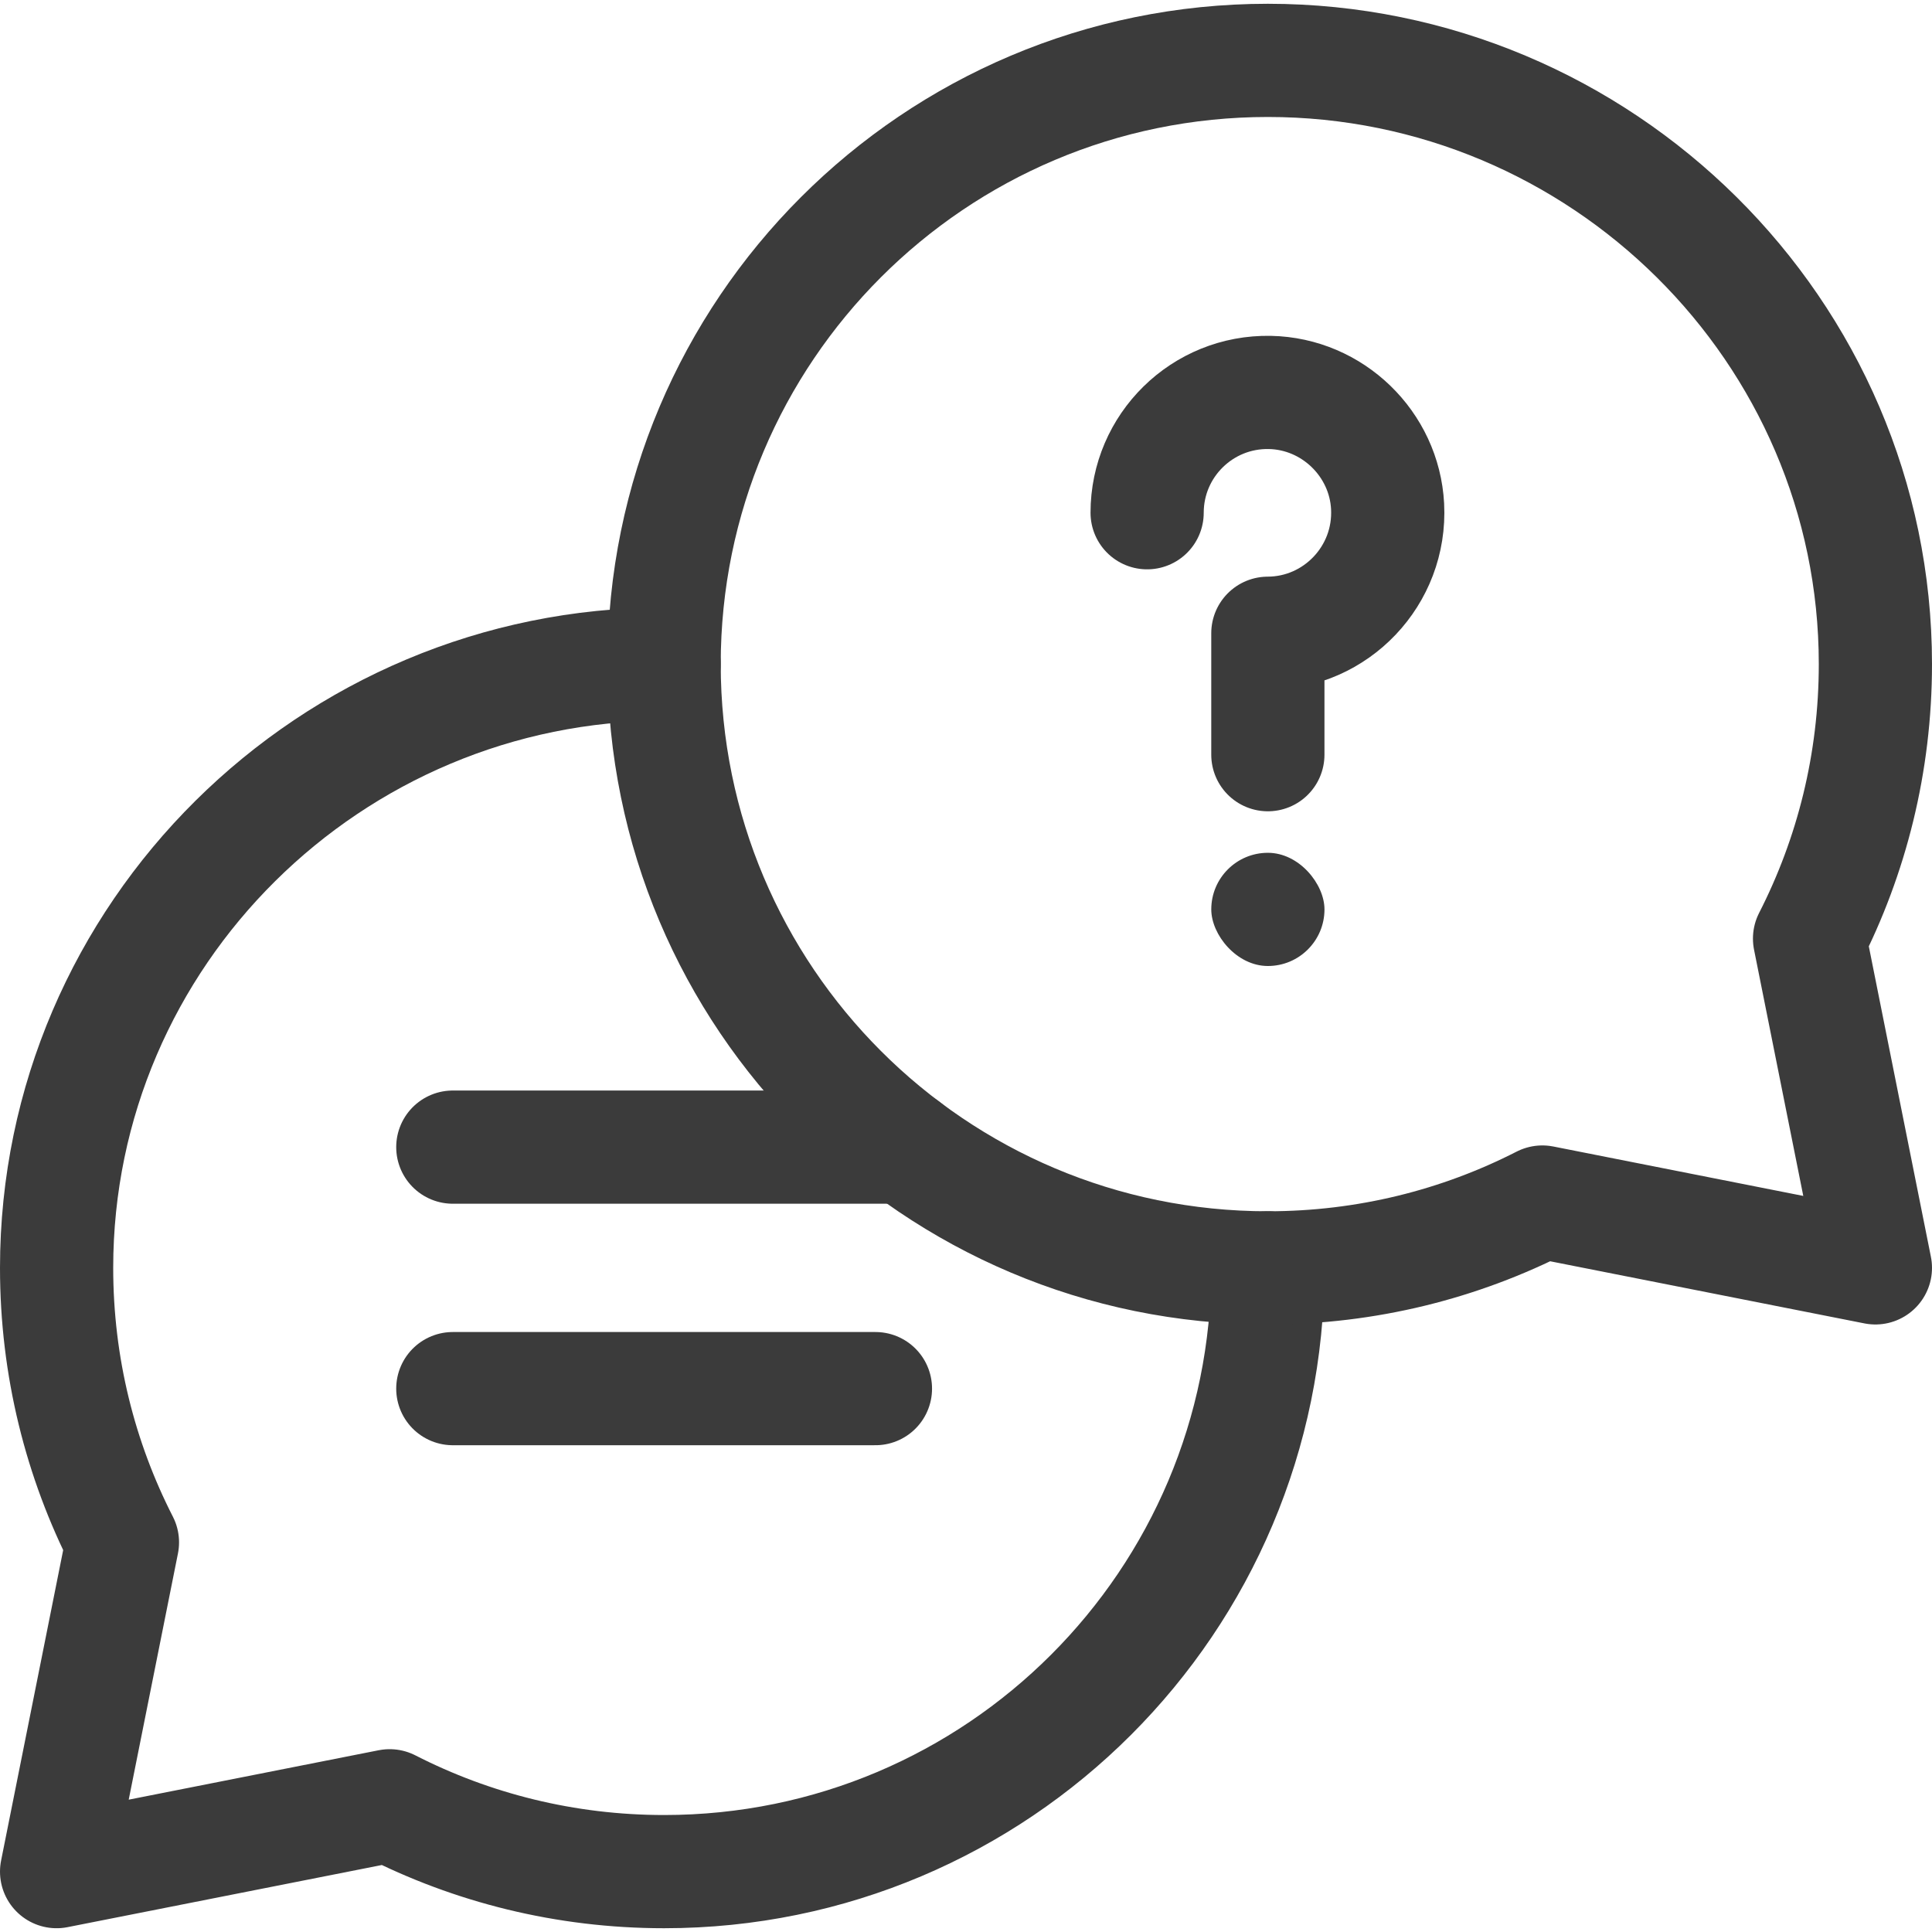
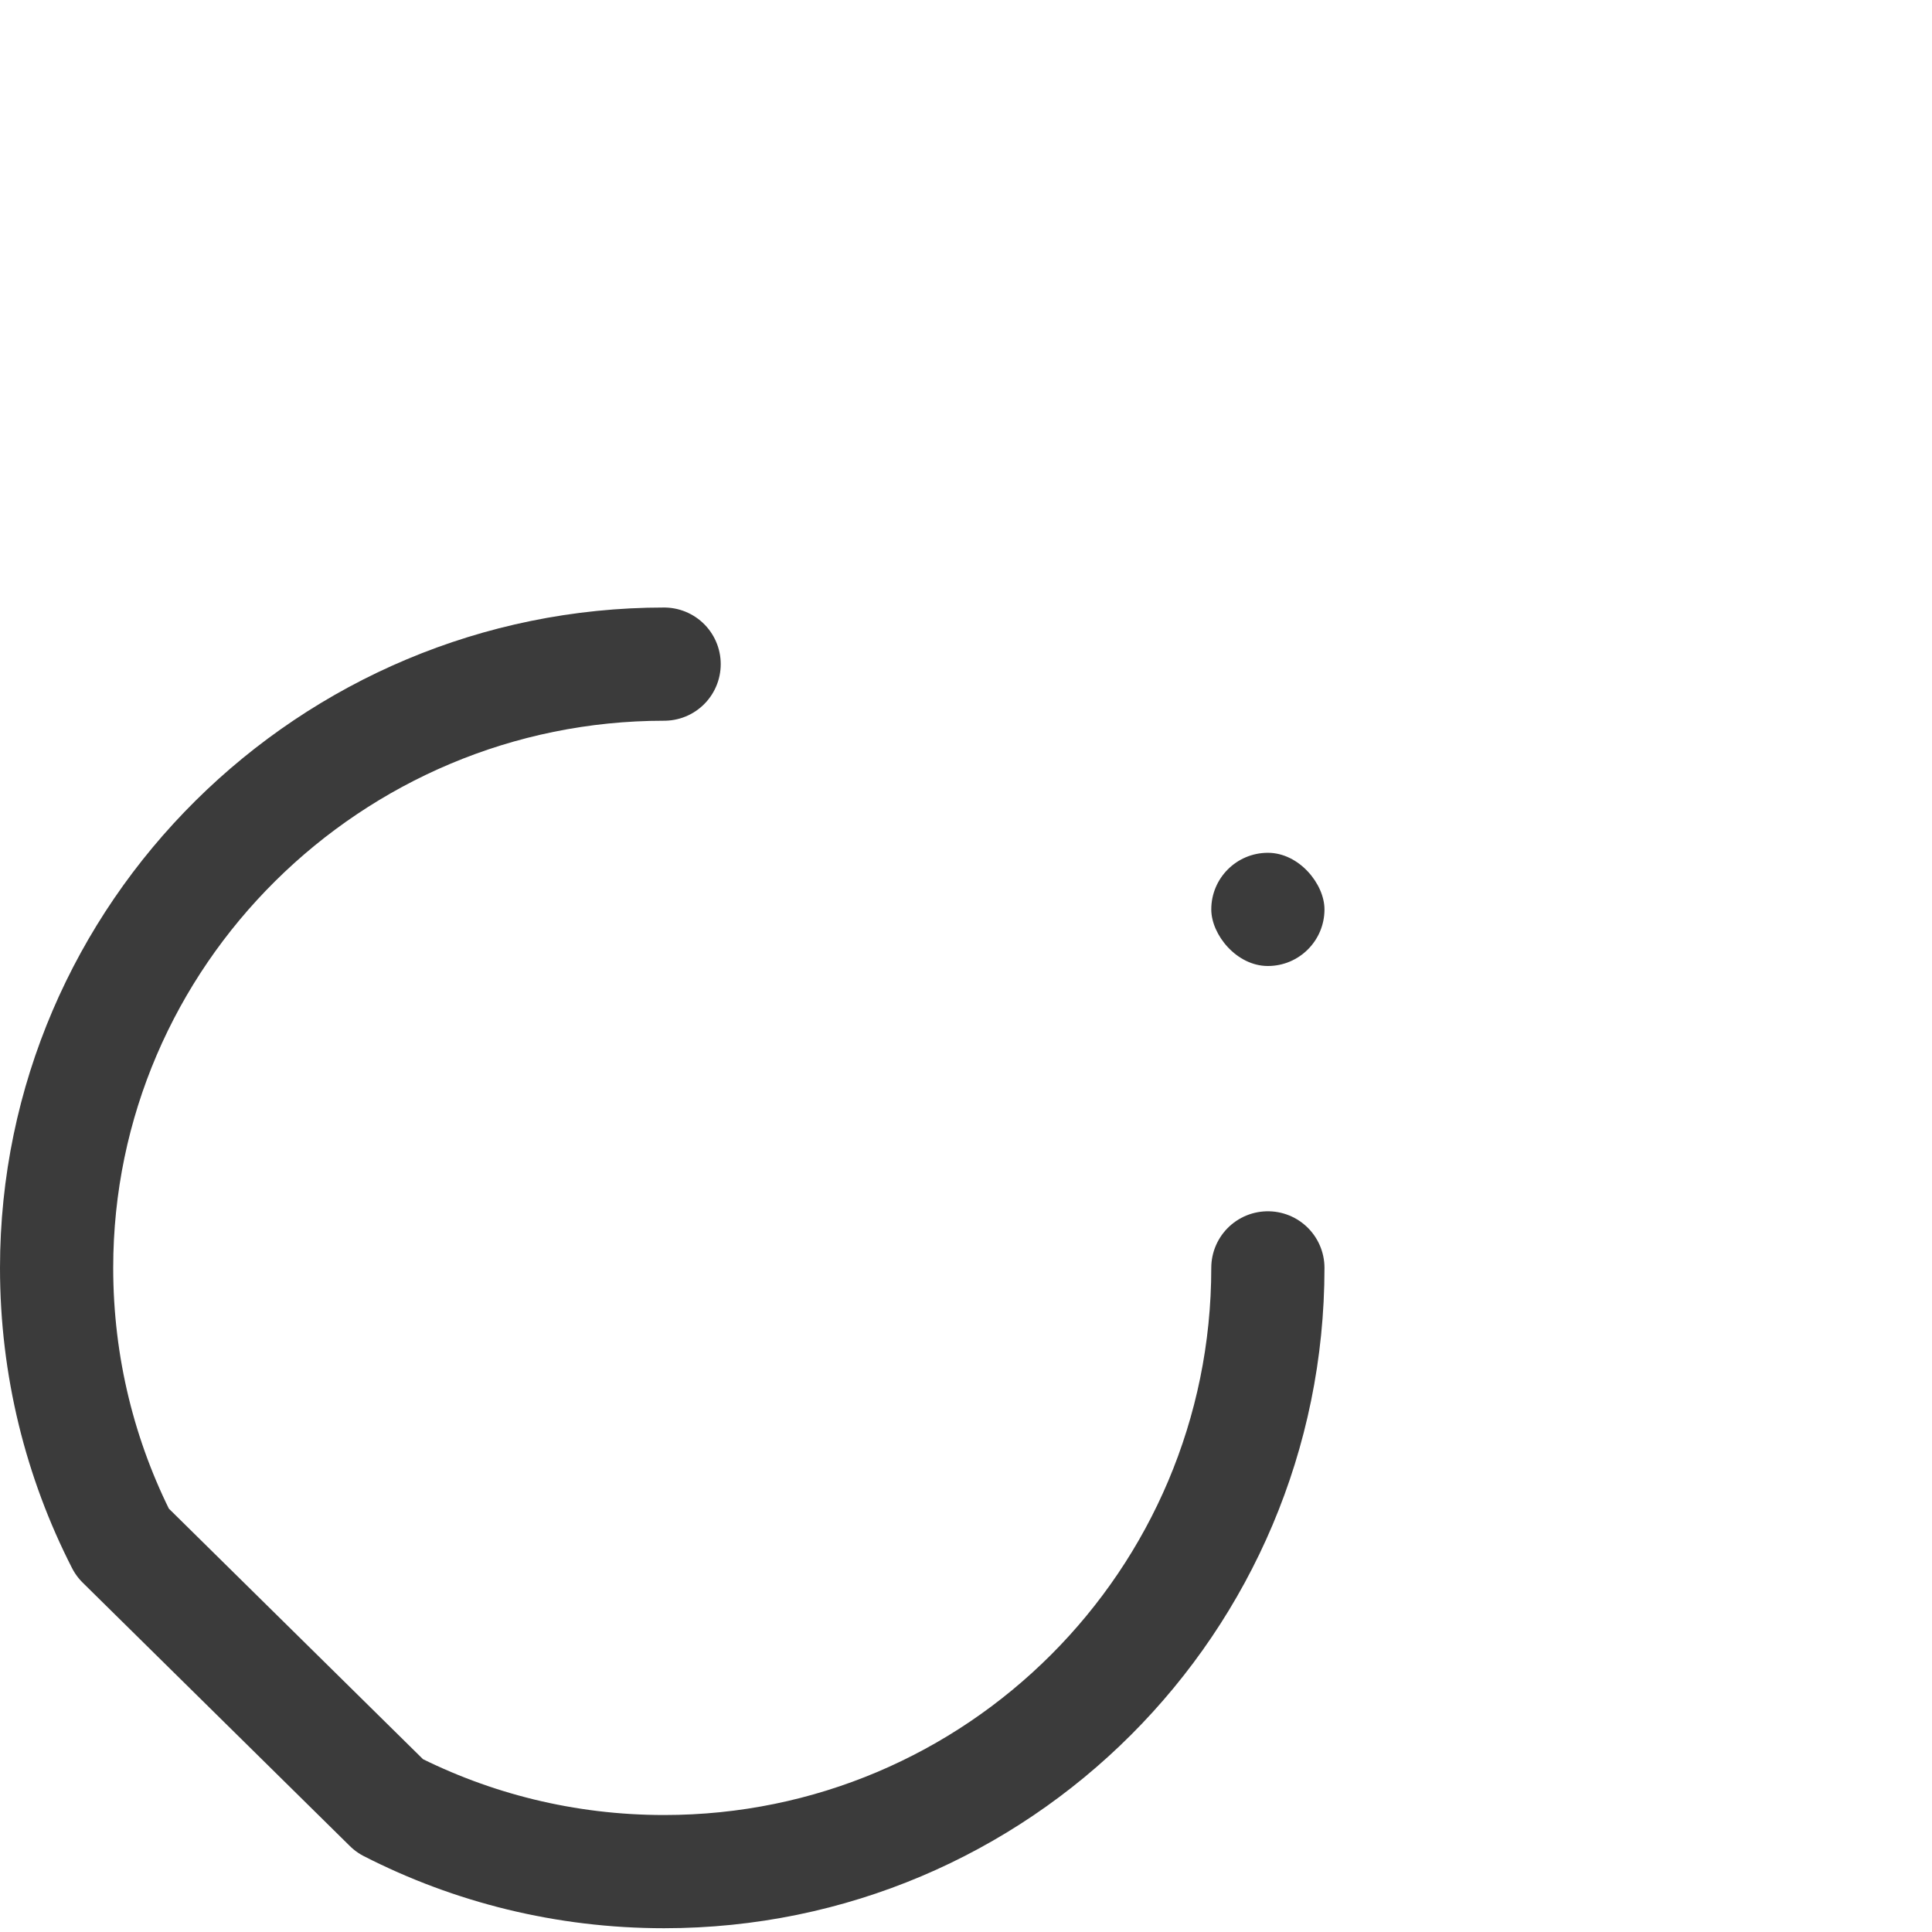
<svg xmlns="http://www.w3.org/2000/svg" width="512" height="512" viewBox="0 0 512 512" fill="none">
-   <path d="M176 176.001C87.63 176.001 15 247.631 15 336C15 362.19 21.29 386.91 32.45 408.74L15 496L103.26 478.55C125.09 489.71 149.81 496 176 496C264.369 496 335.999 424.37 335.999 336" stroke="#3B3B3B" stroke-width="30" stroke-miterlimit="10" stroke-linecap="round" stroke-linejoin="round" />
-   <path d="M176 176.001C176 264.371 247.63 336 336 336C362.188 336 386.909 329.711 408.739 318.551L496.999 336L479.549 248.741C490.709 226.911 496.999 202.191 496.999 176.001C496.999 87.631 424.369 16.001 336 16.001C247.63 16.001 176 87.631 176 176.001Z" stroke="#3B3B3B" stroke-width="30" stroke-miterlimit="10" stroke-linecap="round" stroke-linejoin="round" />
-   <path d="M304 135.881C304 118.051 318.634 103.642 336.543 104.002C353.127 104.336 366.865 117.619 367.726 134.185C368.678 152.541 354.057 167.765 335.995 167.819V200" stroke="#3B3B3B" stroke-width="30" stroke-miterlimit="10" stroke-linecap="round" stroke-linejoin="round" />
-   <path d="M120 368H232" stroke="#3B3B3B" stroke-width="30" stroke-miterlimit="10" stroke-linecap="round" stroke-linejoin="round" />
-   <path d="M239.99 304H120" stroke="#3B3B3B" stroke-width="30" stroke-miterlimit="10" stroke-linecap="round" stroke-linejoin="round" />
+   <path d="M176 176.001C87.63 176.001 15 247.631 15 336C15 362.19 21.29 386.91 32.45 408.74L103.26 478.55C125.09 489.71 149.81 496 176 496C264.369 496 335.999 424.37 335.999 336" stroke="#3B3B3B" stroke-width="30" stroke-miterlimit="10" stroke-linecap="round" stroke-linejoin="round" />
  <rect x="321" y="226" width="30" height="30" rx="15" fill="#3B3B3B" />
</svg>